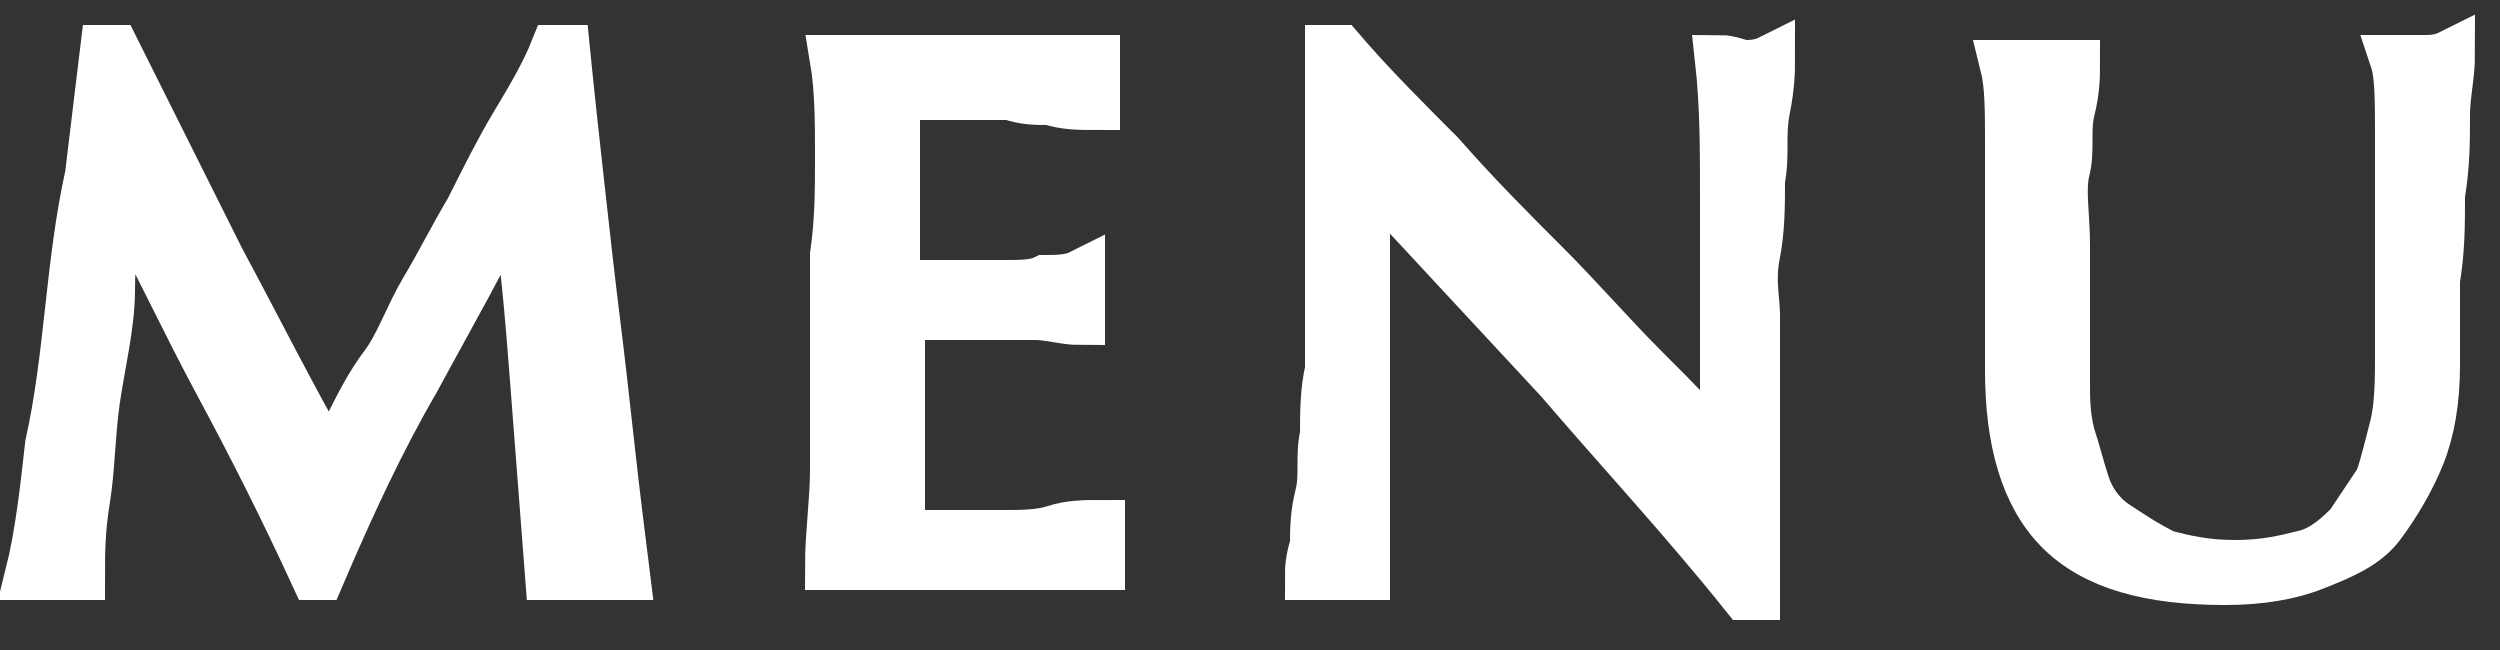
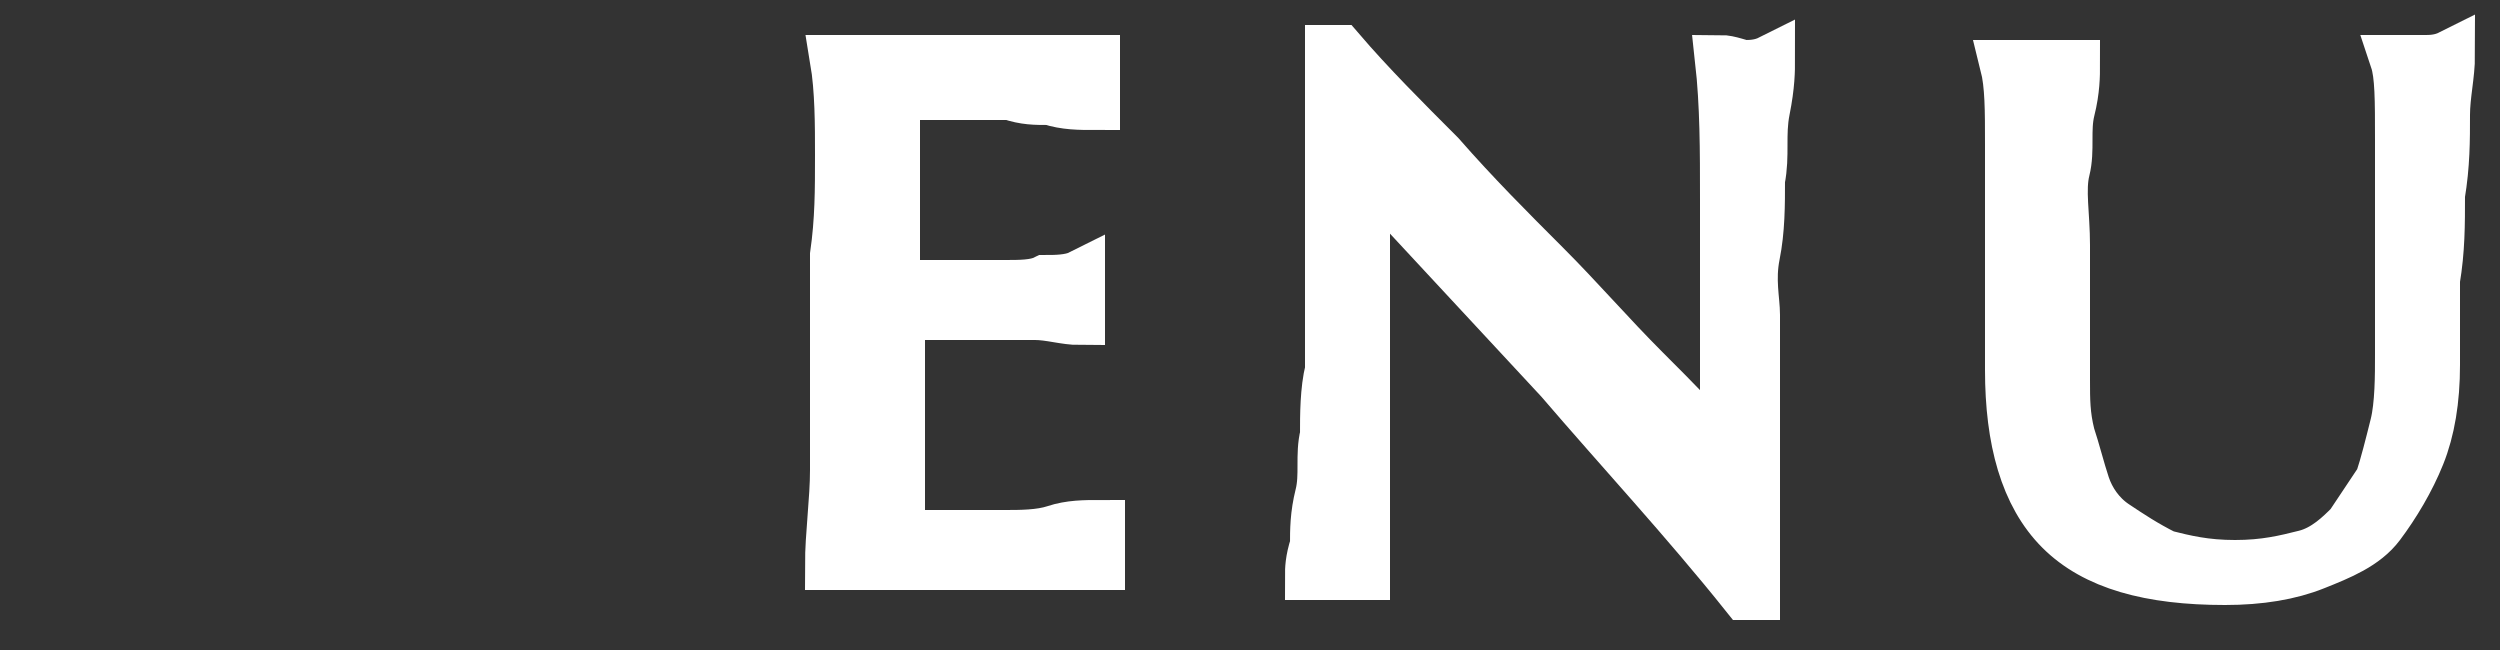
<svg xmlns="http://www.w3.org/2000/svg" version="1.1" id="_レイヤー_2" x="0px" y="0px" viewBox="0 0 50 13" style="enable-background:new 0 0 50 13;" xml:space="preserve">
  <rect x="0" y="0" width="50" height="13" fill="#333333" stroke="none" />
  <style type="text/css">
	.st0{fill:#FFFFFF;stroke:#FFFFFF;stroke-miterlimit:10;}
	.st1{fill:none;}
</style>
-   <path class="st0" d="M4.4,5.2c0.7,1.3,1.4,2.7,2.2,4.1c0.1-0.2,0.2-0.5,0.4-0.8c0.2-0.4,0.4-0.8,0.7-1.2s0.5-1,0.8-1.5  c0.3-0.5,0.6-1.1,0.9-1.6C9.7,3.6,10,3,10.3,2.5s0.6-1,0.8-1.5h0.2c0.1,1,0.2,1.9,0.3,2.8s0.2,1.8,0.3,2.6s0.2,1.7,0.3,2.6  c0.1,0.9,0.2,1.7,0.3,2.5c-0.1,0-0.2,0-0.4,0h-0.7c-0.1,0-0.2,0-0.4,0c-0.1-1.3-0.2-2.6-0.3-3.9s-0.2-2.5-0.4-3.8h0  C9.7,5.1,9,6.3,8.3,7.6C7.6,8.8,7,10.1,6.4,11.5H6.3c-0.6-1.3-1.2-2.5-1.9-3.8c-0.7-1.3-1.3-2.6-2-3.9h0c-0.1,0.6-0.2,1.3-0.2,2  S2,7.3,1.9,8c-0.1,0.7-0.1,1.4-0.2,2s-0.1,1.1-0.1,1.5c-0.2,0-0.3,0-0.5,0s-0.4,0-0.5,0C0.8,10.7,0.9,9.8,1,8.9  C1.2,8,1.3,7.1,1.4,6.2s0.2-1.8,0.4-2.7C1.9,2.7,2,1.8,2.1,1h0.2C3,2.4,3.7,3.8,4.4,5.2z" />
  <path class="st0" d="M16.8,3.1c0-0.6,0-1.3-0.1-1.9c0.5,0,0.9,0,1.3,0c0.5,0,0.9,0,1.3,0s0.9,0,1.3,0c0.4,0,0.9,0,1.3,0  c0,0.1,0,0.3,0,0.4s0,0.3,0,0.5c-0.3,0-0.6,0-0.9-0.1c-0.3,0-0.5,0-0.8-0.1c-0.3,0-0.6,0-1,0c-0.4,0-0.8,0-1.3,0c0,0.3,0,0.6,0,0.9  c0,0.3,0,0.6,0,1c0,0.4,0,0.8,0,1.1s0,0.7,0,0.8c0.4,0,0.8,0,1.2,0c0.4,0,0.7,0,1,0c0.3,0,0.6,0,0.8-0.1c0.2,0,0.5,0,0.7-0.1  c0,0.2,0,0.3,0,0.5s0,0.3,0,0.4c-0.3,0-0.6-0.1-0.9-0.1c-0.3,0-0.7,0-1,0c-0.4,0-0.7,0-1,0s-0.5,0-0.7,0c0,0.1,0,0.2,0,0.3  s0,0.2,0,0.4v1.5c0,0.6,0,1,0,1.4s0,0.6,0,0.8h1c0.4,0,0.8,0,1.1,0s0.7,0,1-0.1s0.6-0.1,0.9-0.1c0,0.1,0,0.1,0,0.2s0,0.2,0,0.2  c0,0.2,0,0.3,0,0.4c-0.5,0-0.9,0-1.3,0h-2.7c-0.5,0-0.9,0-1.4,0c0-0.6,0.1-1.3,0.1-1.9c0-0.6,0-1.3,0-1.9V5.1  C16.8,4.4,16.8,3.8,16.8,3.1L16.8,3.1z" />
  <path class="st0" d="M31.2,7.6c-1.3-1.4-2.6-2.8-3.9-4.2c0,0.3,0,0.7,0,1.1c0,0.5,0,1.1,0,1.9c0,0.2,0,0.5,0,0.8s0,0.6,0,1  c0,0.3,0,0.7,0,1s0,0.7,0,1c0,0.3,0,0.6,0,0.8c0,0.2,0,0.4,0,0.5c-0.2,0-0.3,0-0.5,0c-0.2,0-0.4,0-0.6,0c0-0.1,0-0.3,0.1-0.6  c0-0.3,0-0.6,0.1-1s0-0.8,0.1-1.2c0-0.4,0-0.9,0.1-1.3c0-0.4,0-0.9,0-1.3c0-0.4,0-0.8,0-1.1c0-1,0-1.8,0-2.5s0-1.2,0-1.5h0.2  c0.6,0.7,1.3,1.4,2,2.1c0.7,0.8,1.4,1.5,2.1,2.2c0.7,0.7,1.3,1.4,2,2.1c0.6,0.6,1.2,1.2,1.6,1.7v-2c0-1.1,0-2.1,0-3.1s0-1.9-0.1-2.8  c0.2,0,0.4,0.1,0.5,0.1c0.1,0,0.3,0,0.5-0.1c0,0.2,0,0.5-0.1,1s0,0.9-0.1,1.4c0,0.5,0,1-0.1,1.5s0,0.9,0,1.2v0.9c0,0.3,0,0.7,0,1.1  c0,0.4,0,0.7,0,1.1s0,0.7,0,1.1c0,0.3,0,0.6,0,0.9v0.5h-0.2C33.7,10.4,32.4,9,31.2,7.6L31.2,7.6z" />
  <path class="st0" d="M48,6.1c0-1.4,0-2.5,0-3.3c0-0.8,0-1.3-0.1-1.6c0.1,0,0.2,0,0.3,0c0.1,0,0.2,0,0.3,0c0.1,0,0.3,0,0.5-0.1  c0,0.4-0.1,0.8-0.1,1.2c0,0.5,0,1-0.1,1.6c0,0.6,0,1.1-0.1,1.7c0,0.6,0,1.2,0,1.7c0,0.7-0.1,1.3-0.3,1.8s-0.5,1-0.8,1.4  s-0.8,0.6-1.3,0.8s-1.1,0.3-1.8,0.3c-1.5,0-2.6-0.3-3.3-1s-1-1.8-1-3.2c0-0.5,0-0.9,0-1.2c0-0.4,0-0.7,0-1.1c0-0.8,0-1.6,0-2.2  c0-0.7,0-1.2-0.1-1.6c0.1,0,0.2,0,0.4,0c0.1,0,0.3,0,0.4,0c0.1,0,0.2,0,0.3,0c0.1,0,0.2,0,0.3,0c0,0.2,0,0.5-0.1,0.9s0,0.8-0.1,1.2  s0,0.9,0,1.5s0,1.1,0,1.6c0,0.3,0,0.7,0,1.1c0,0.4,0,0.7,0.1,1.1c0.1,0.3,0.2,0.7,0.3,1s0.3,0.6,0.6,0.8s0.6,0.4,1,0.6  c0.4,0.1,0.8,0.2,1.4,0.2s1-0.1,1.4-0.2s0.7-0.4,0.9-0.6c0.2-0.3,0.4-0.6,0.6-0.9c0.1-0.3,0.2-0.7,0.3-1.1S48,7.5,48,7.1  C48,6.7,48,6.4,48,6.1L48,6.1z" />
  <rect id="_スライス_" class="st1" width="50" height="13" />
</svg>